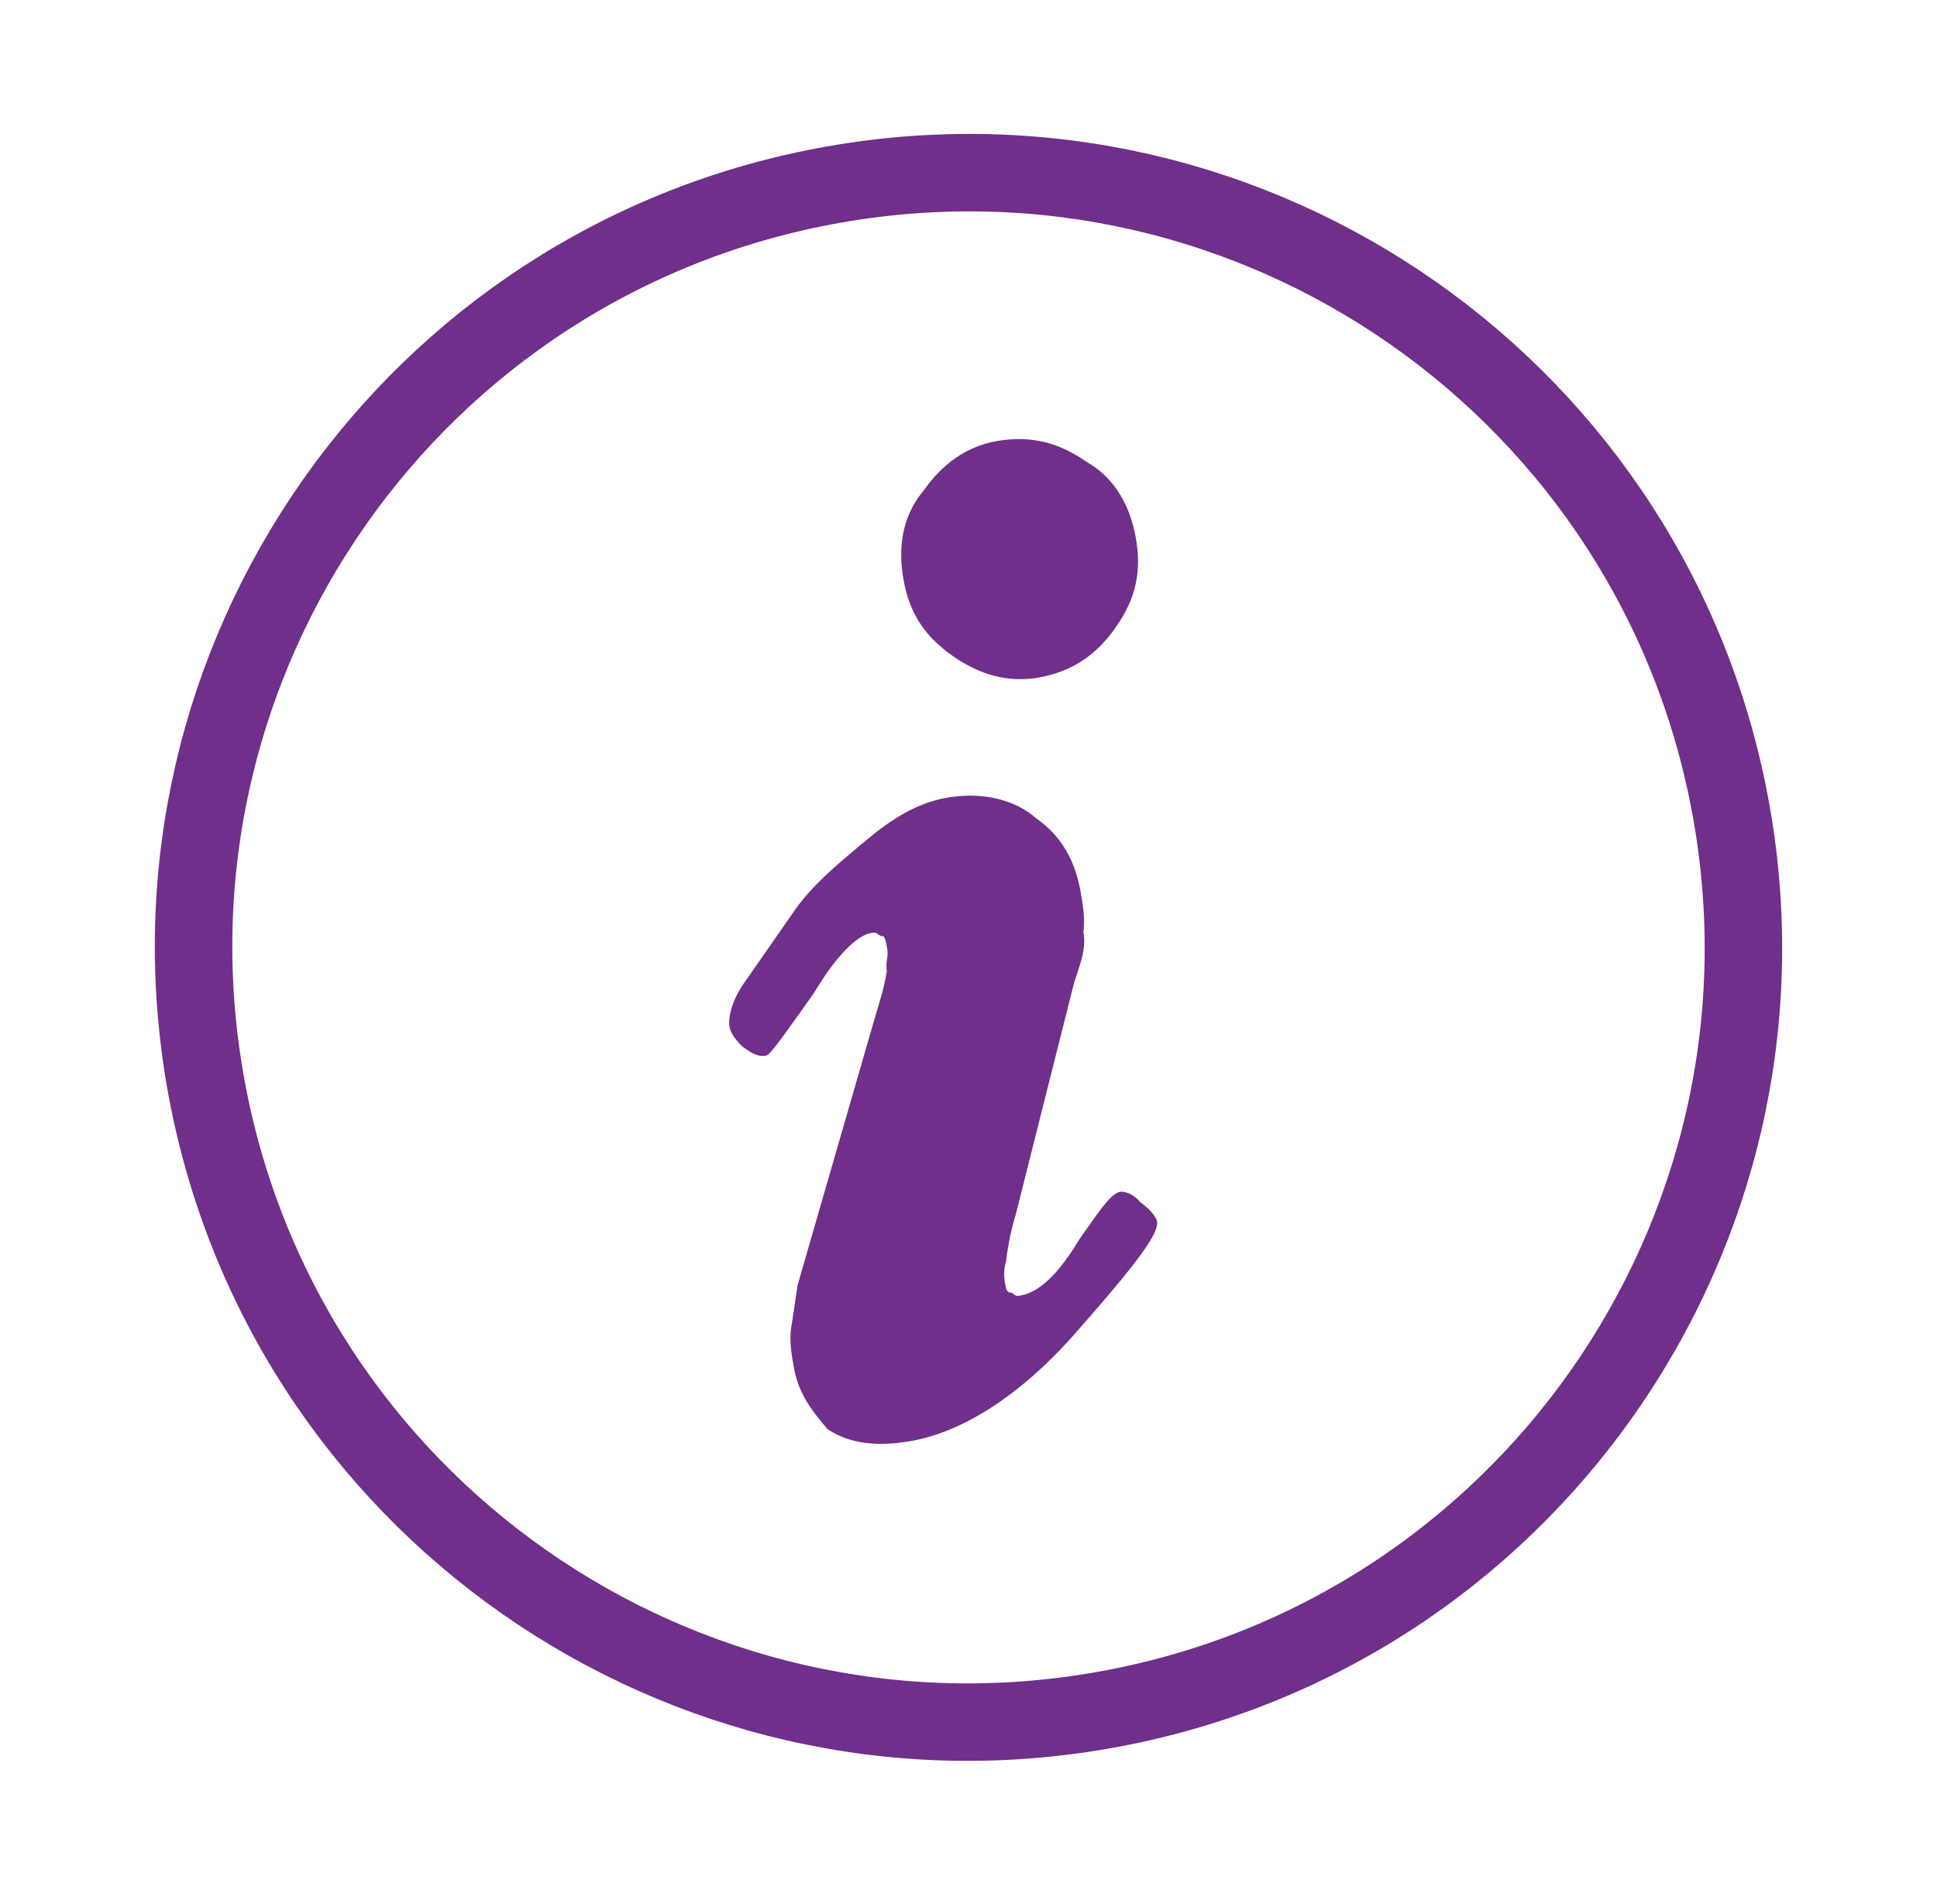
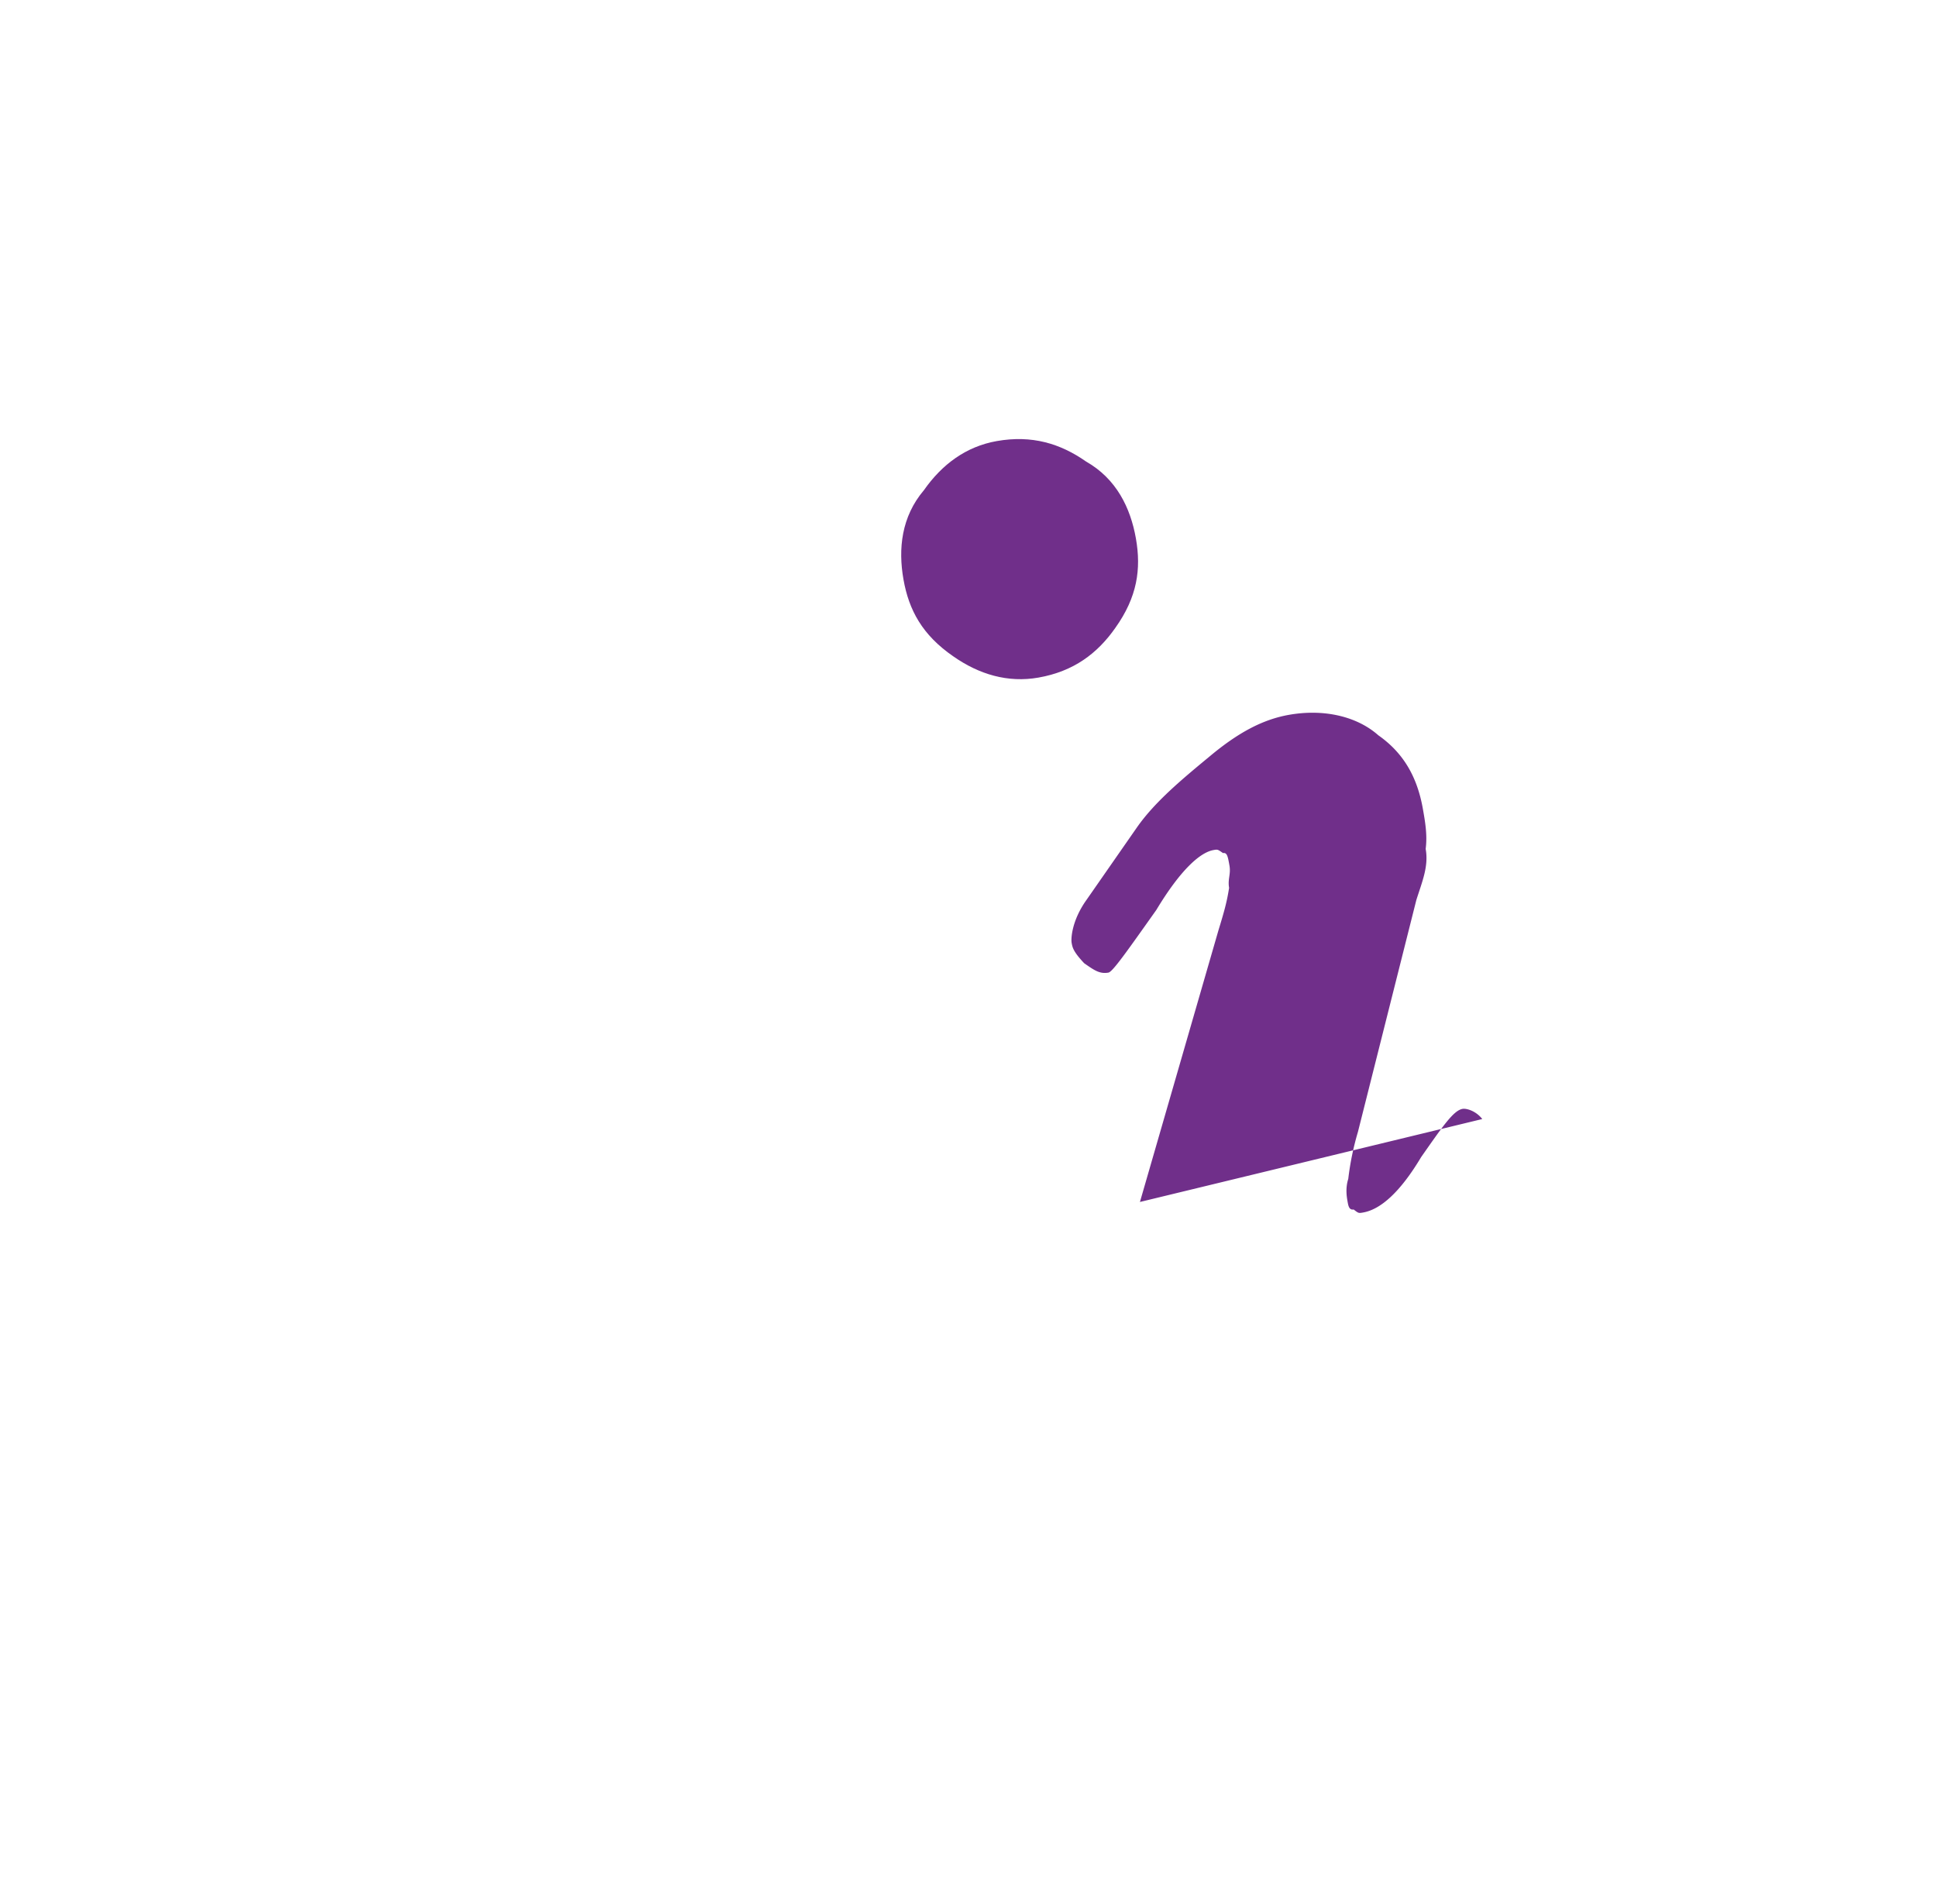
<svg xmlns="http://www.w3.org/2000/svg" width="60" height="59">
  <g id="Page-1" stroke="none" stroke-width="1" fill="none" fill-rule="evenodd">
    <g id="BIL_BRANDING_CAMPAGNE_DK" transform="translate(-1062 -5179)">
      <g id="1856" transform="translate(-28 4195)">
        <g id="PHOTOS" transform="translate(0 278.353)">
          <g id="LEGENDE-C" transform="translate(165.177 550.177)">
            <g id="icon-/-info" transform="rotate(-10 1408.52 -5215.266)">
-               <path d="M24 0C10.746 0 0 10.746 0 24s10.746 24 24 24 24-10.746 24-24S37.254 0 24 0z" id="Stroke-1" stroke="#702F8A" stroke-width="2.4" stroke-linecap="round" stroke-linejoin="round" />
-               <path d="M27.86 32.69c.274.274.417.547.417.69 0 .416-1.106 1.379-3.174 3.031-1.926 1.522-3.863 2.342-5.515 2.342-1.106 0-1.926-.273-2.485-.82-.404-.69-.69-1.248-.69-2.069 0-.416 0-.832.143-1.248.143-.404.274-.82.416-1.236l3.852-7.857c.285-.559.416-.832.558-1.248 0-.274.131-.405.131-.678 0-.285 0-.416-.13-.416-.143-.143-.143-.143-.274-.143-.416 0-1.105.416-2.068 1.522-1.106 1.093-1.664 1.652-1.795 1.652-.274 0-.416-.142-.69-.416-.273-.416-.273-.547-.273-.69 0-.142.13-.689.69-1.236l1.925-1.937c.69-.69 1.652-1.236 2.615-1.783.975-.559 1.795-.832 2.627-.832 1.106 0 2.069.416 2.615 1.105.69.69.963 1.51.963 2.485 0 .404 0 .82-.13 1.236 0 .547-.274.963-.56 1.51l-3.03 6.763a8.639 8.639 0 00-.547 1.38c-.143.273-.143.546-.143.689 0 .13 0 .273.143.273.13.143.13.143.273.143.547 0 1.236-.416 2.069-1.38.832-.831 1.236-1.247 1.521-1.247.13 0 .404.142.547.416" id="Fill-3" fill="#702F8A" />
+               <path d="M27.86 32.69l3.852-7.857c.285-.559.416-.832.558-1.248 0-.274.131-.405.131-.678 0-.285 0-.416-.13-.416-.143-.143-.143-.143-.274-.143-.416 0-1.105.416-2.068 1.522-1.106 1.093-1.664 1.652-1.795 1.652-.274 0-.416-.142-.69-.416-.273-.416-.273-.547-.273-.69 0-.142.13-.689.69-1.236l1.925-1.937c.69-.69 1.652-1.236 2.615-1.783.975-.559 1.795-.832 2.627-.832 1.106 0 2.069.416 2.615 1.105.69.69.963 1.51.963 2.485 0 .404 0 .82-.13 1.236 0 .547-.274.963-.56 1.51l-3.03 6.763a8.639 8.639 0 00-.547 1.38c-.143.273-.143.546-.143.689 0 .13 0 .273.143.273.13.143.13.143.273.143.547 0 1.236-.416 2.069-1.38.832-.831 1.236-1.247 1.521-1.247.13 0 .404.142.547.416" id="Fill-3" fill="#702F8A" />
              <path d="M31.307 12.423c0 .963-.273 1.795-1.106 2.615-.689.69-1.51 1.106-2.615 1.106-.963 0-1.795-.416-2.484-1.106-.832-.82-1.106-1.652-1.106-2.615 0-.963.274-1.926 1.106-2.615.69-.69 1.521-1.105 2.484-1.105 1.106 0 1.926.416 2.615 1.105.833.69 1.106 1.652 1.106 2.615" id="Fill-5" fill="#702F8A" />
            </g>
          </g>
        </g>
      </g>
    </g>
  </g>
</svg>